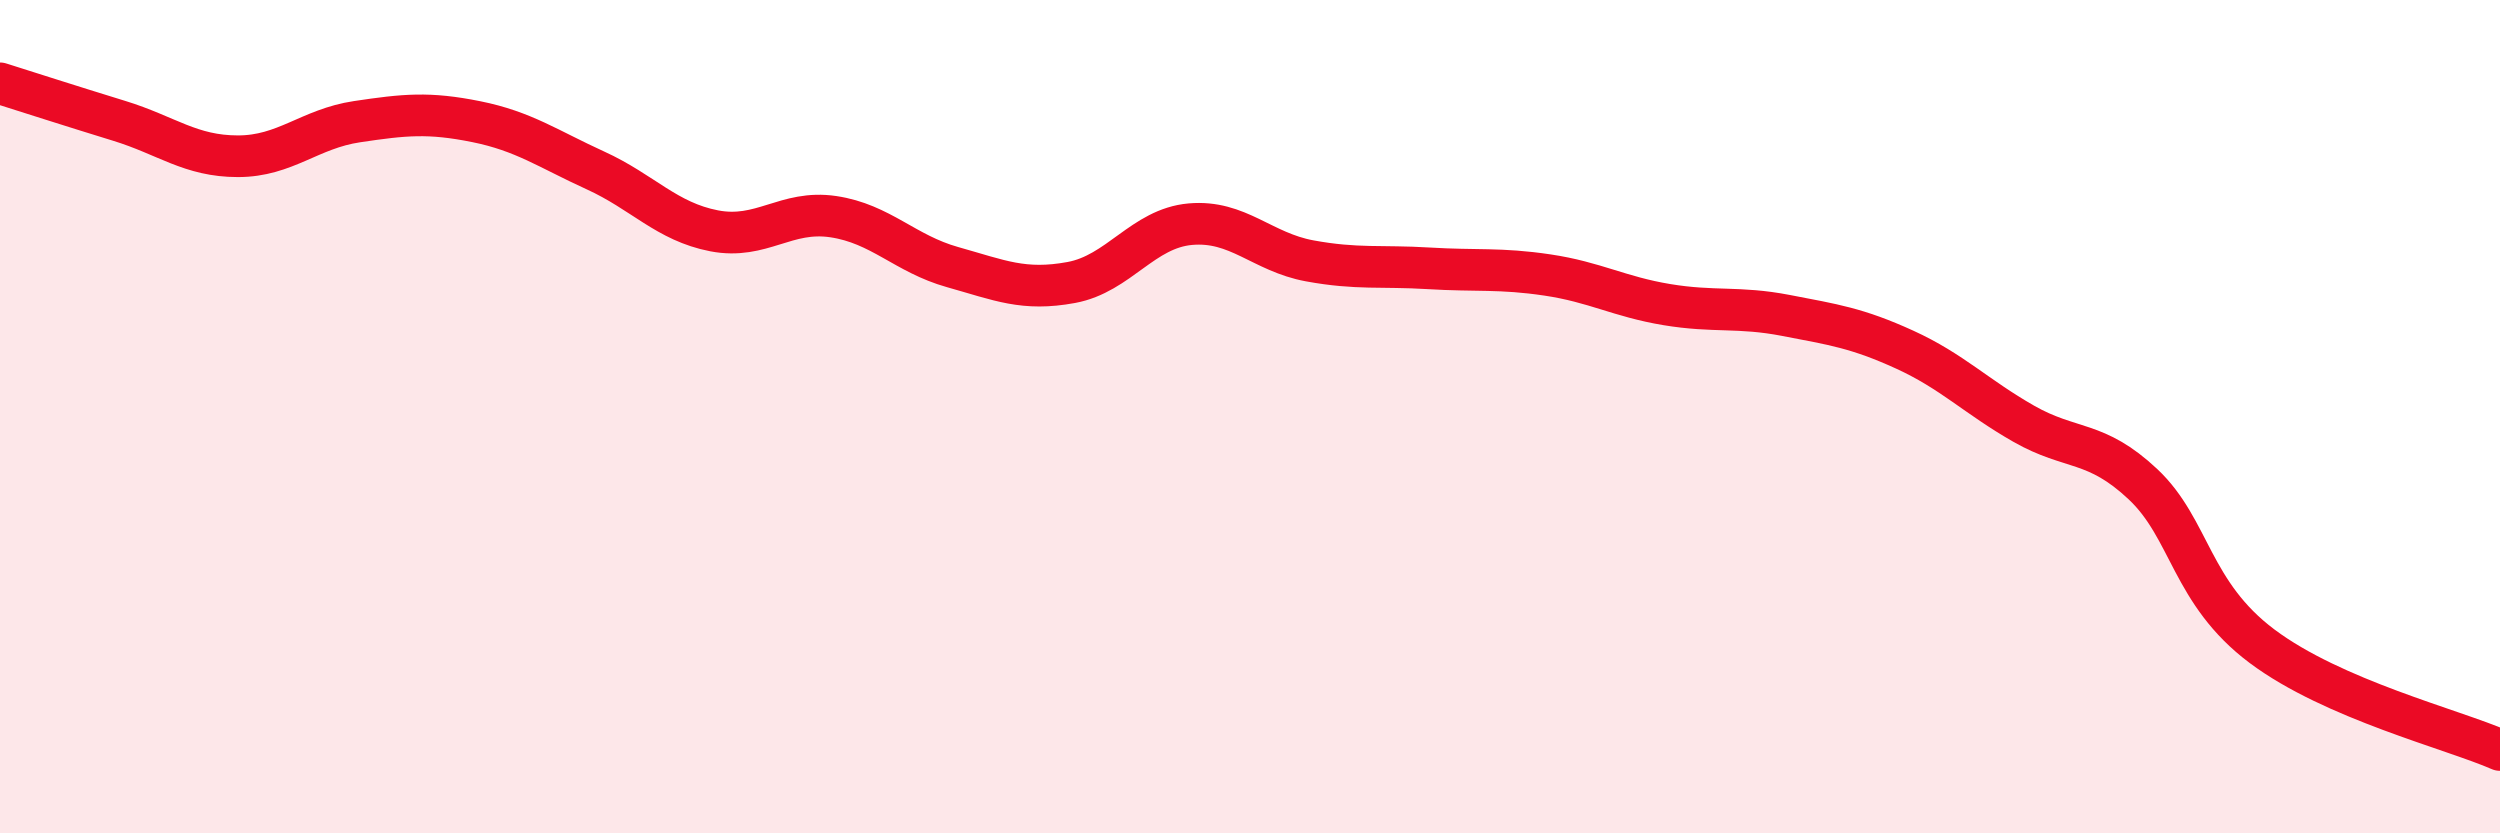
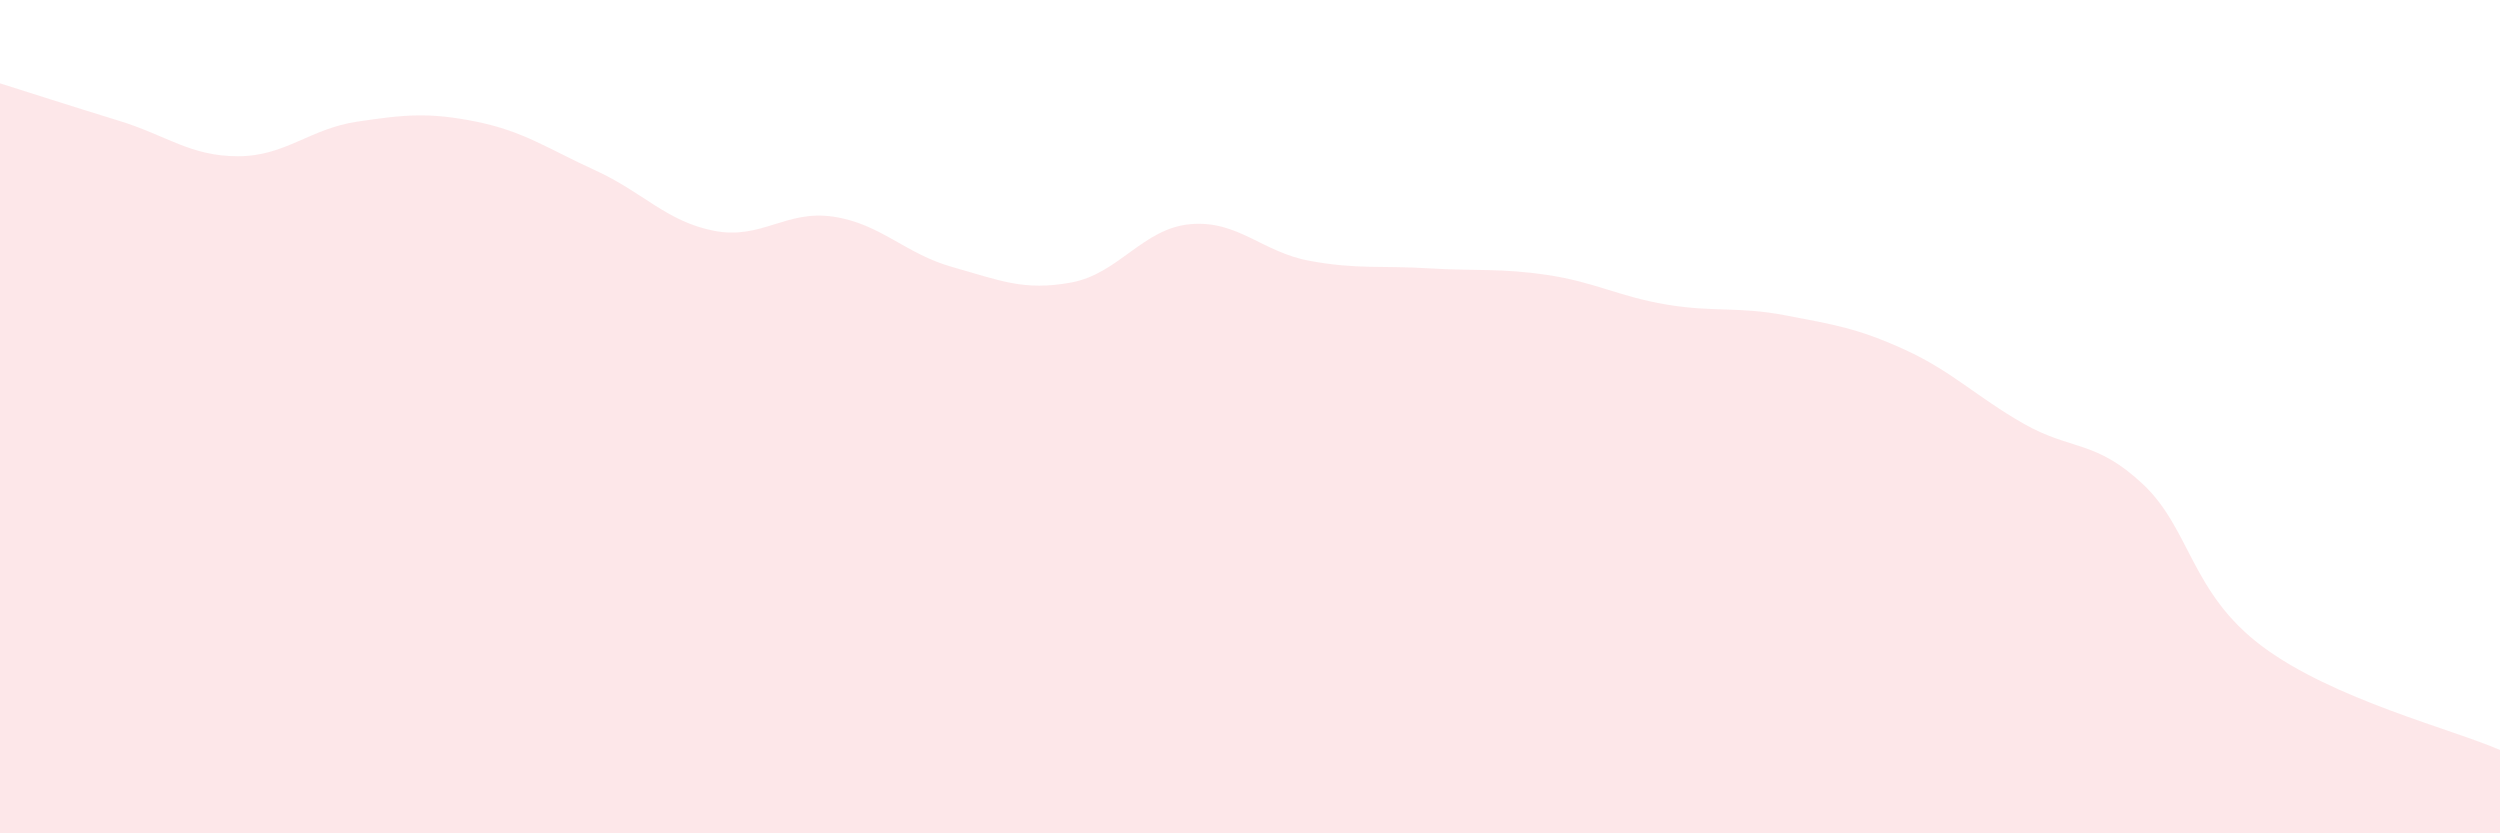
<svg xmlns="http://www.w3.org/2000/svg" width="60" height="20" viewBox="0 0 60 20">
  <path d="M 0,2 C 0.57,2.18 1.72,2.55 2.86,2.9 C 4,3.25 4.57,3.75 5.71,3.75 C 6.85,3.75 7.43,3.09 8.57,2.92 C 9.71,2.75 10.29,2.69 11.43,2.92 C 12.57,3.15 13.15,3.57 14.29,4.09 C 15.43,4.61 16,5.32 17.14,5.54 C 18.28,5.76 18.86,5.03 20,5.2 C 21.14,5.37 21.72,6.09 22.86,6.41 C 24,6.73 24.57,6.99 25.71,6.78 C 26.85,6.57 27.43,5.48 28.57,5.38 C 29.71,5.28 30.29,6.05 31.43,6.26 C 32.57,6.47 33.15,6.37 34.29,6.44 C 35.43,6.51 36,6.43 37.14,6.6 C 38.28,6.77 38.86,7.12 40,7.31 C 41.14,7.5 41.72,7.35 42.86,7.57 C 44,7.79 44.57,7.87 45.71,8.39 C 46.85,8.91 47.43,9.52 48.57,10.17 C 49.71,10.82 50.29,10.55 51.43,11.62 C 52.57,12.69 52.58,14.23 54.29,15.51 C 56,16.79 58.86,17.5 60,18L60 20L0 20Z" fill="#EB0A25" opacity="0.1" stroke-linecap="round" stroke-linejoin="round" />
-   <path d="M 0,2 C 0.57,2.18 1.72,2.55 2.86,2.9 C 4,3.25 4.57,3.75 5.71,3.75 C 6.85,3.75 7.43,3.09 8.57,2.92 C 9.71,2.75 10.29,2.69 11.43,2.92 C 12.57,3.15 13.15,3.57 14.29,4.09 C 15.43,4.61 16,5.32 17.14,5.54 C 18.28,5.76 18.86,5.03 20,5.2 C 21.14,5.37 21.72,6.09 22.86,6.41 C 24,6.73 24.57,6.99 25.71,6.78 C 26.85,6.57 27.43,5.48 28.57,5.38 C 29.71,5.28 30.29,6.05 31.43,6.26 C 32.57,6.47 33.15,6.37 34.29,6.44 C 35.43,6.51 36,6.43 37.14,6.6 C 38.28,6.77 38.86,7.12 40,7.31 C 41.14,7.5 41.72,7.35 42.86,7.57 C 44,7.79 44.57,7.87 45.71,8.39 C 46.85,8.91 47.43,9.52 48.57,10.17 C 49.71,10.82 50.29,10.55 51.43,11.62 C 52.57,12.69 52.58,14.23 54.29,15.51 C 56,16.79 58.86,17.5 60,18" stroke="#EB0A25" stroke-width="1" fill="none" stroke-linecap="round" stroke-linejoin="round" />
</svg>